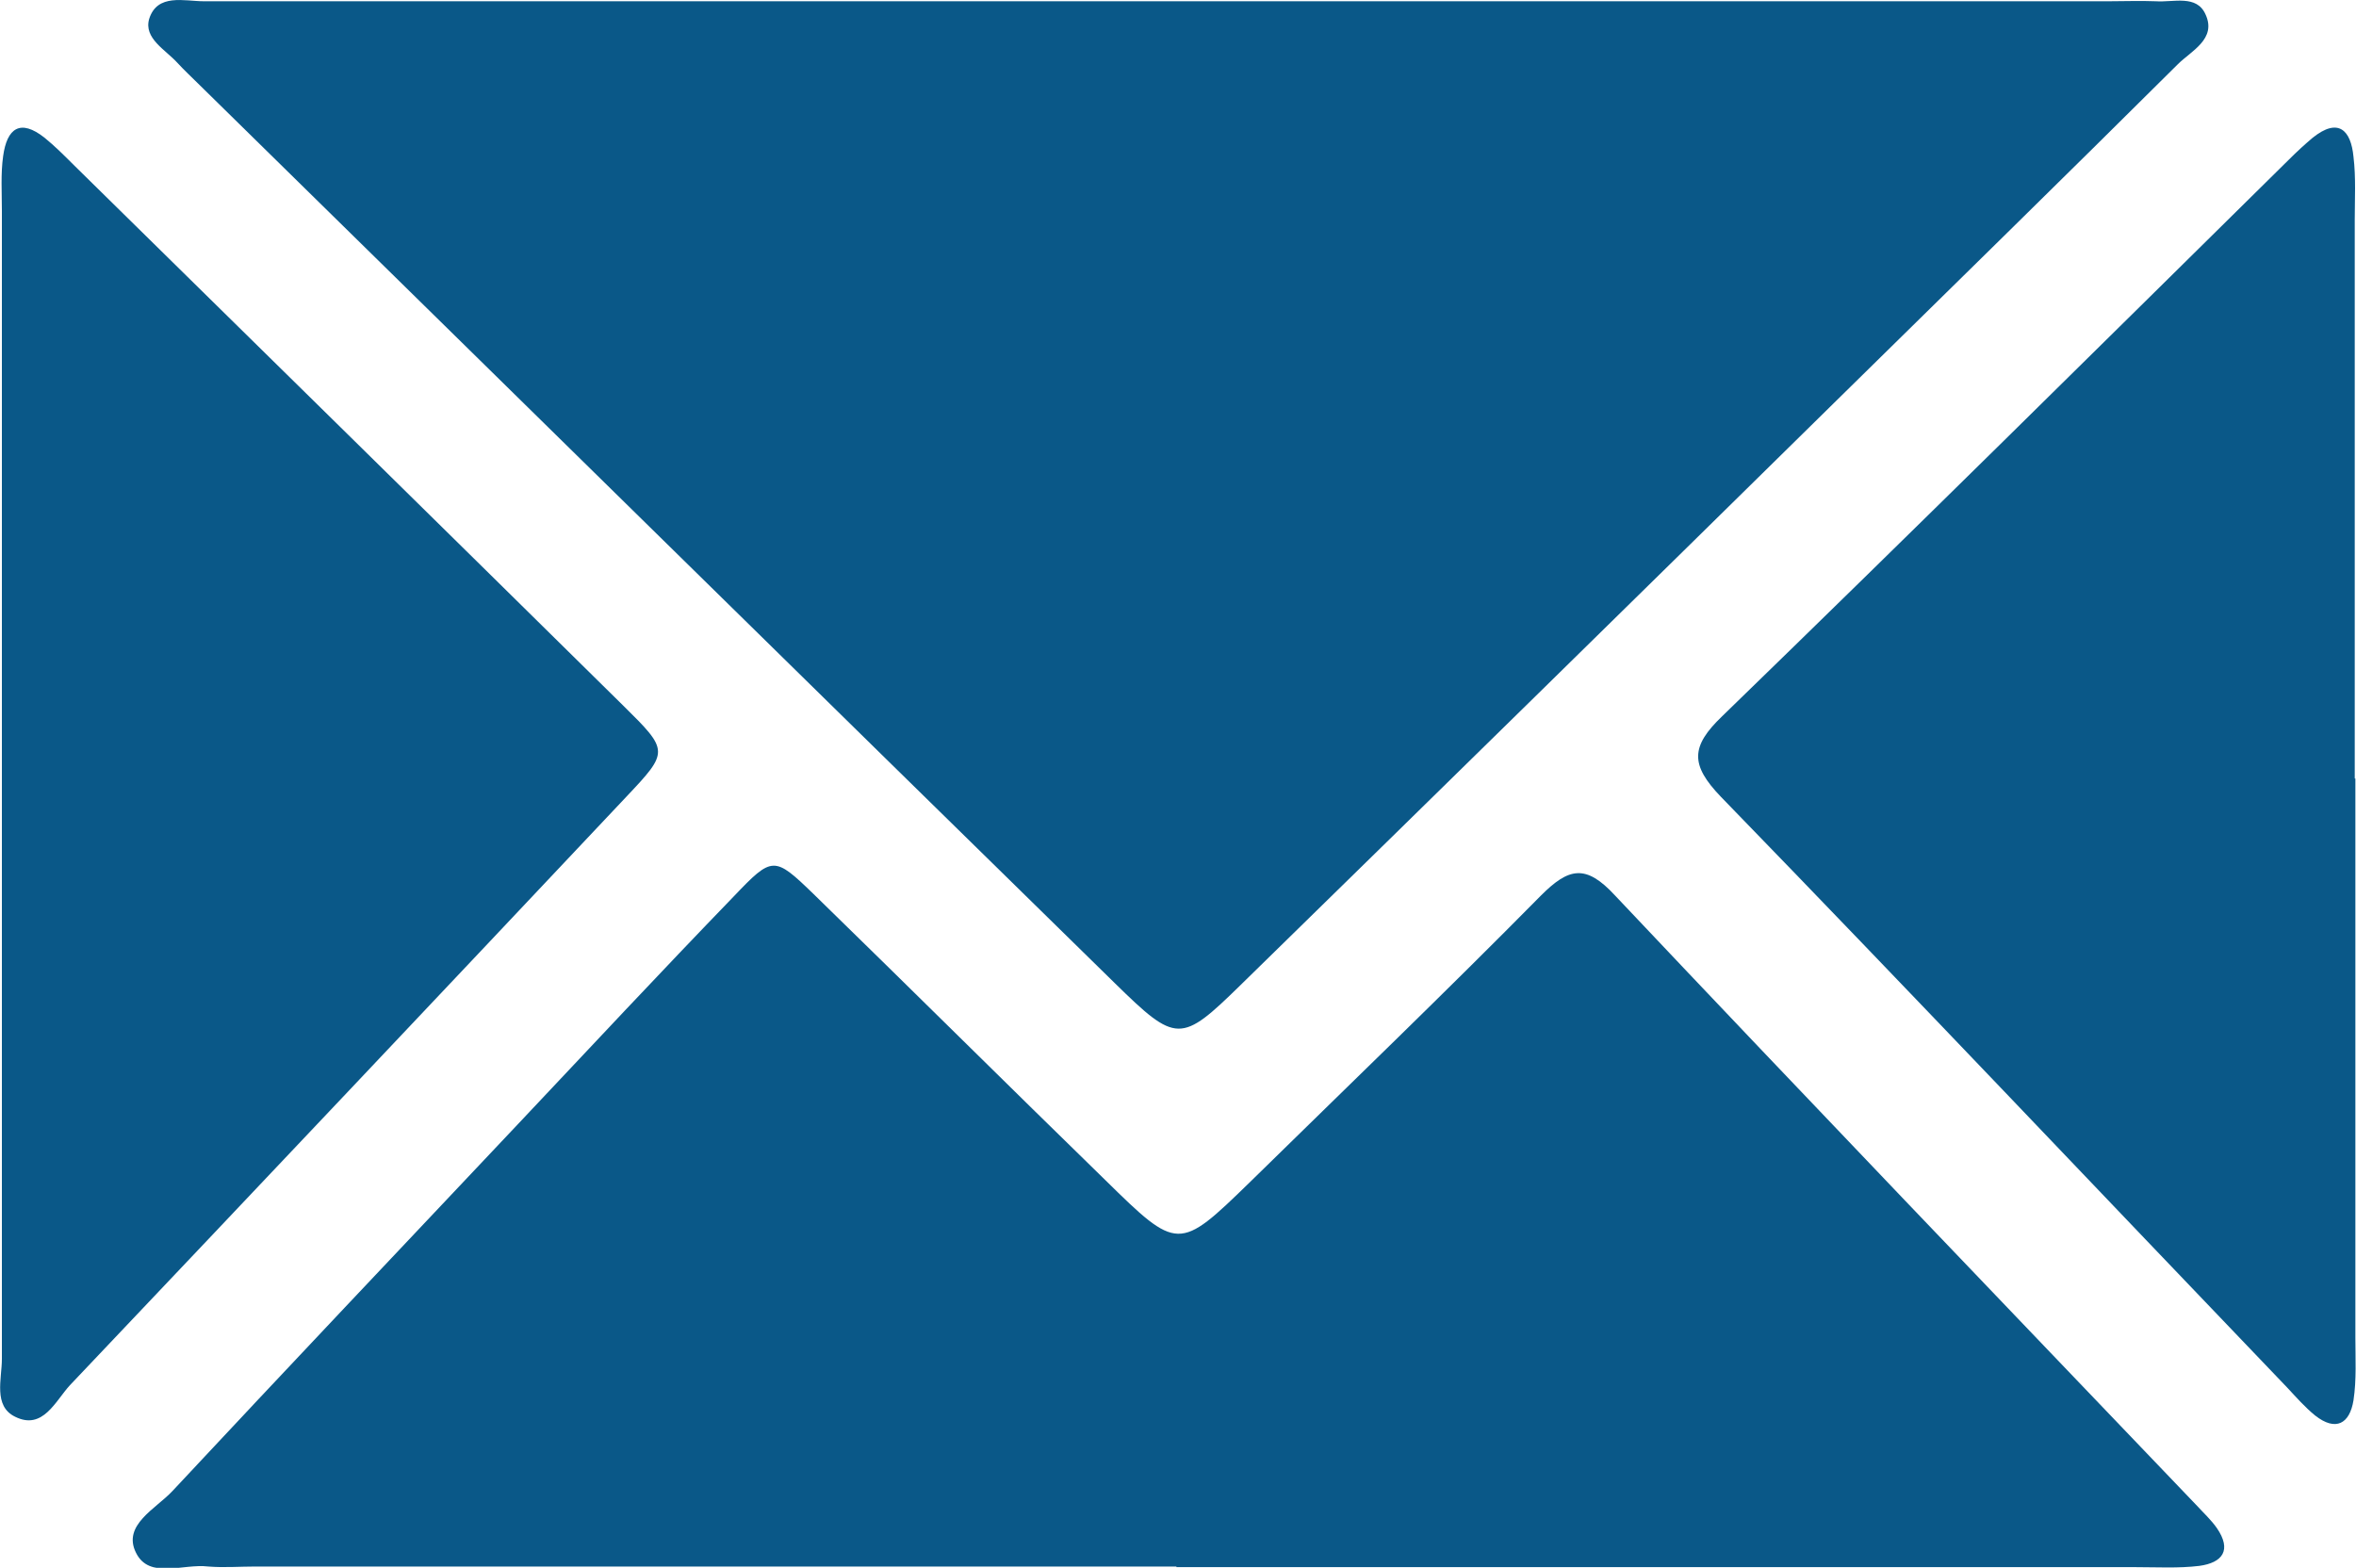
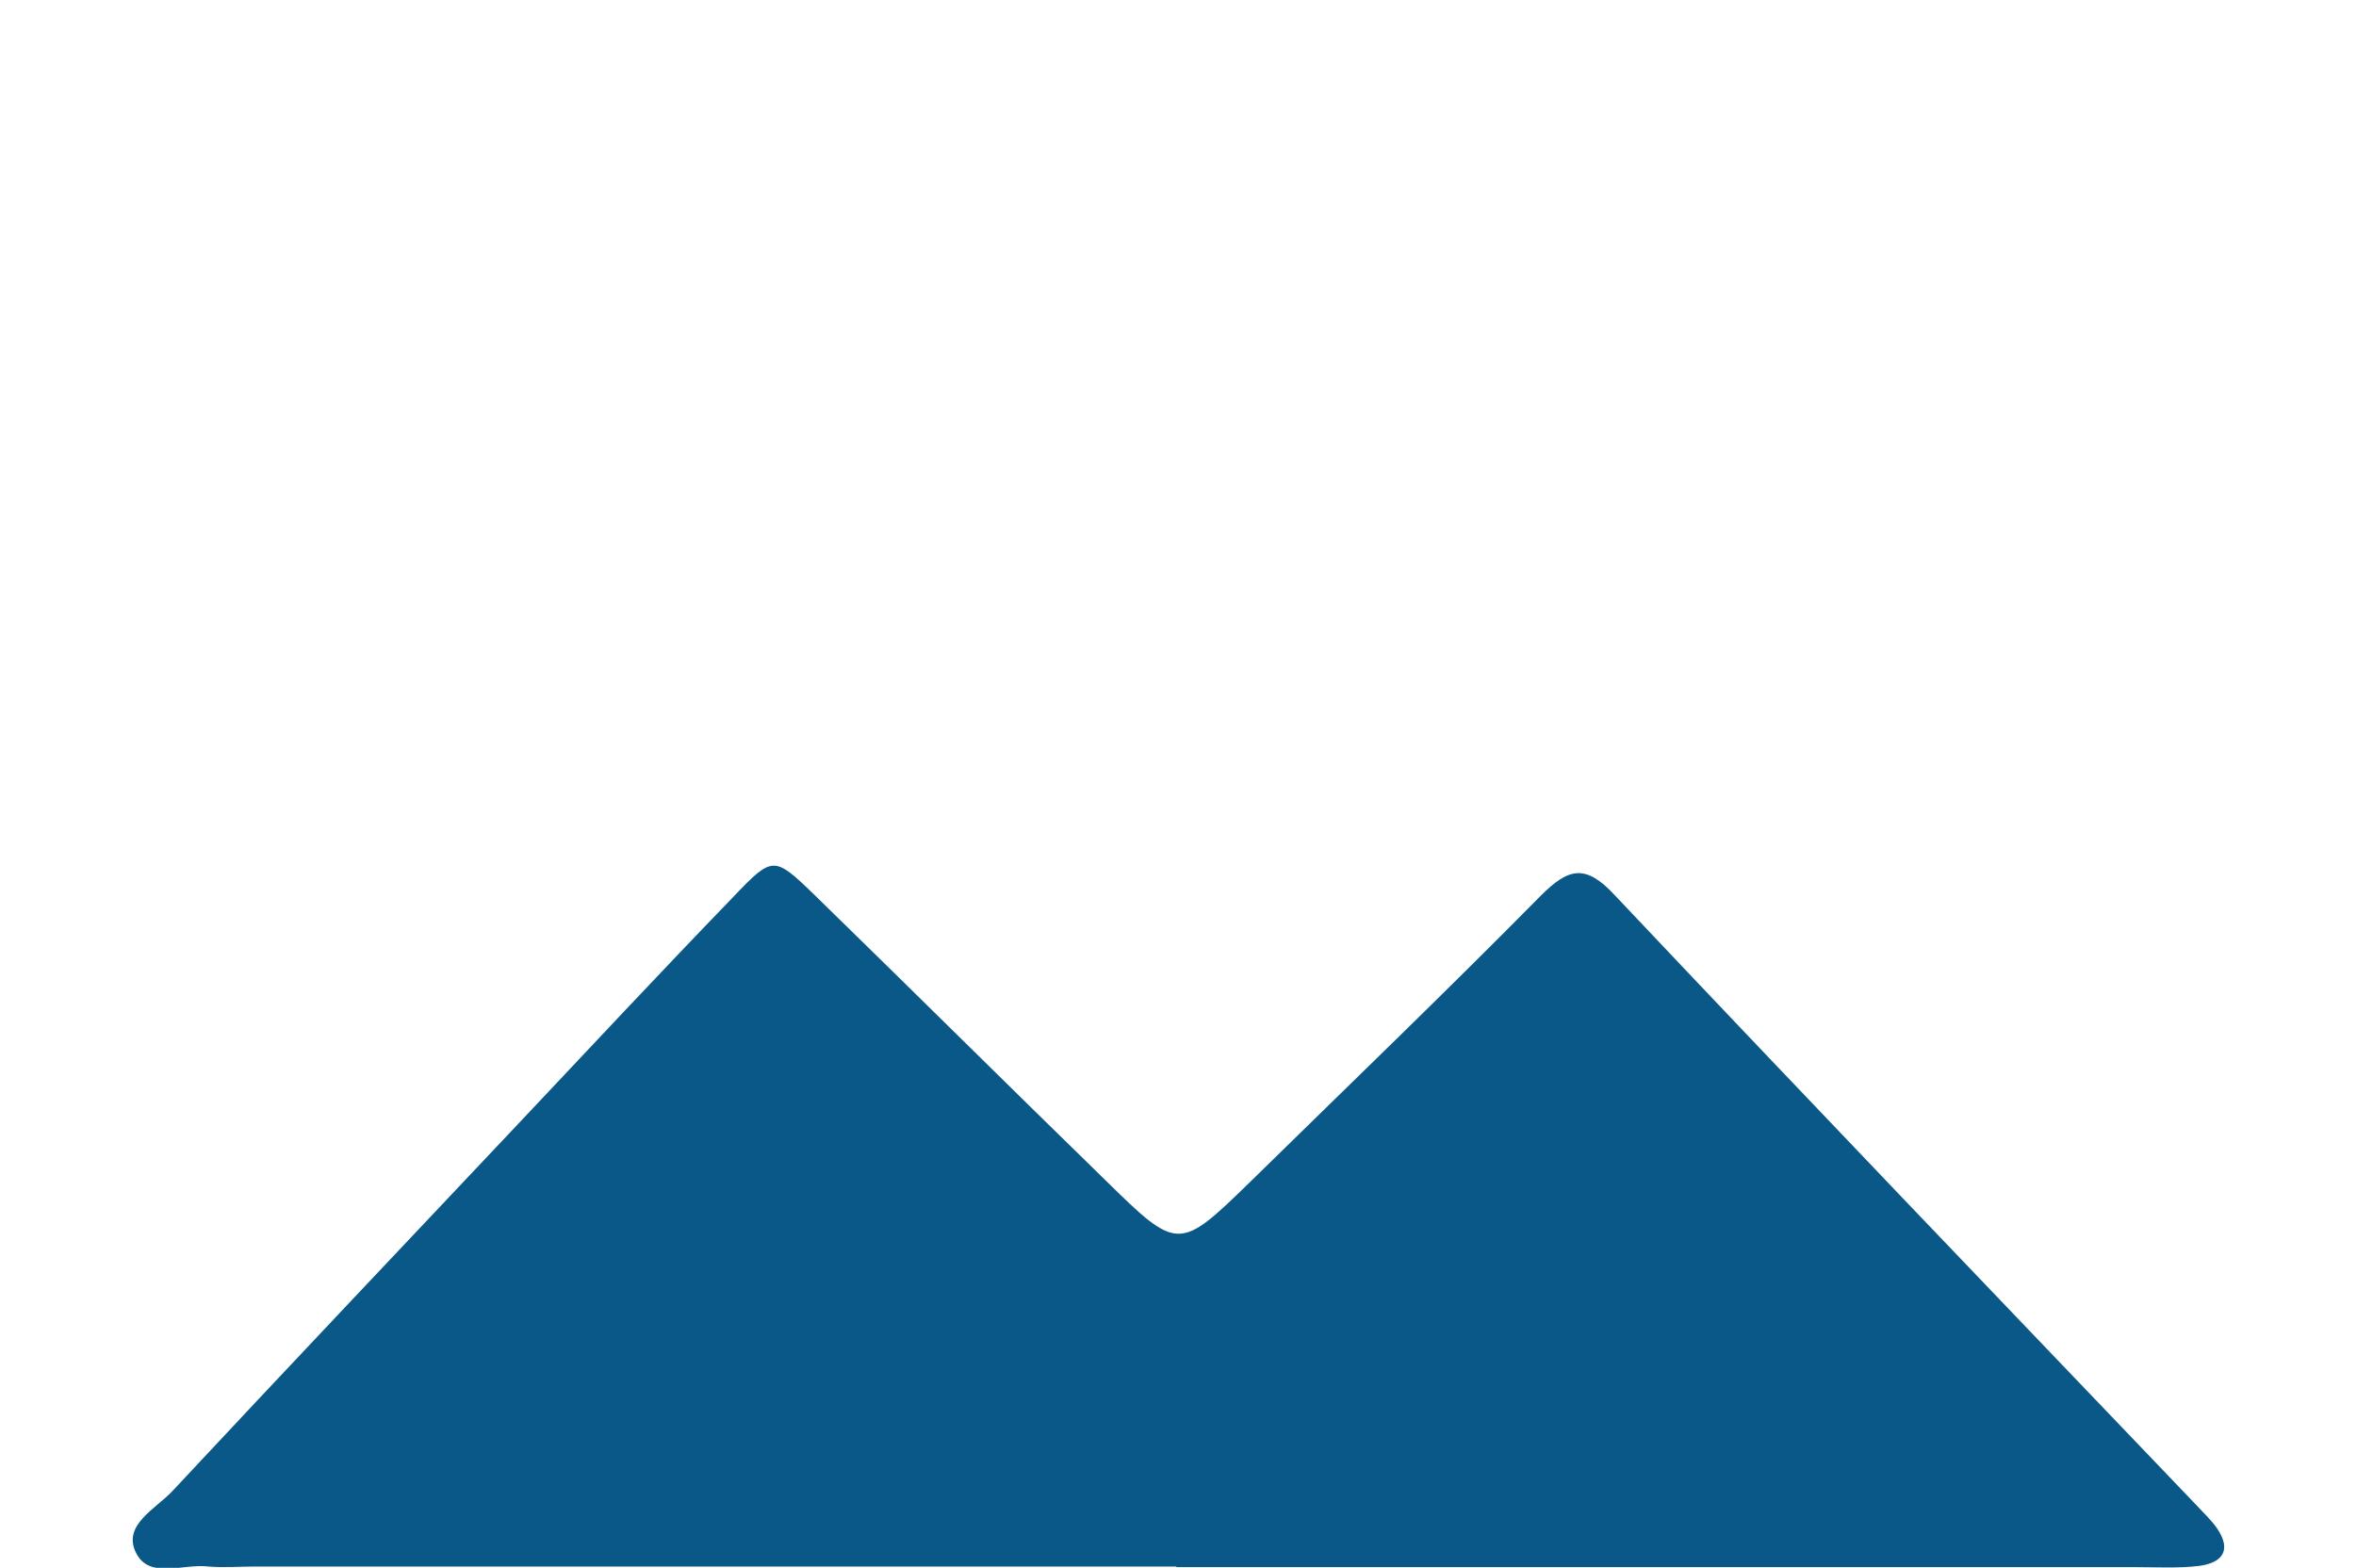
<svg xmlns="http://www.w3.org/2000/svg" id="Capa_2" data-name="Capa 2" viewBox="0 0 37.43 24.91">
  <defs>
    <style>
      .cls-1 {
        fill: #0a5888;
      }
    </style>
  </defs>
  <g id="Capa_1-2" data-name="Capa 1">
    <g>
-       <path class="cls-1" d="M18.75,.02c4.92,0,9.84,0,14.75,0,.25,0,.5-.01,.75,0,.28,.02,.65-.11,.79,.21,.18,.39-.23,.58-.44,.79-1.8,1.79-3.62,3.57-5.43,5.35-3.15,3.1-6.3,6.19-9.46,9.28-.95,.93-1.02,.93-2-.03C12.86,10.87,8.02,6.11,3.17,1.35c-.12-.12-.24-.23-.35-.35-.19-.21-.54-.39-.45-.7C2.5-.11,2.93,.02,3.24,.02c5.17,0,10.34,0,15.5,0Z" />
      <path class="cls-1" d="M18.69,24.89c-4.88,0-9.75,0-14.63,0-.25,0-.5,.02-.75,0-.4-.05-.94,.21-1.15-.22-.22-.44,.32-.7,.58-.98,1.82-1.95,3.65-3.88,5.48-5.82,1.14-1.21,2.28-2.43,3.44-3.63,.61-.64,.64-.64,1.26-.04,1.55,1.51,3.09,3.04,4.64,4.55,1.15,1.13,1.17,1.13,2.29,.04,1.55-1.52,3.11-3.02,4.63-4.56,.44-.44,.71-.51,1.18,0,3.06,3.24,6.15,6.46,9.23,9.68,.11,.12,.24,.24,.33,.37,.24,.35,.09,.55-.28,.6-.33,.04-.67,.02-1,.02-5.08,0-10.17,0-15.25,0Z" />
-       <path class="cls-1" d="M37.42,12.37c0,2.96,0,5.92,0,8.88,0,.33,.02,.67-.03,1-.06,.37-.28,.5-.61,.24-.16-.13-.3-.29-.44-.44-3-3.13-5.98-6.28-9-9.39-.49-.51-.48-.8,.02-1.28,3.02-2.93,6.01-5.89,9.01-8.85,.12-.12,.24-.23,.37-.34,.41-.33,.61-.12,.65,.3,.04,.33,.02,.67,.02,1,0,2.96,0,5.92,0,8.88h0Z" />
-       <path class="cls-1" d="M.03,12.35c0-3,0-6,0-9,0-.29-.02-.59,.02-.87,.06-.44,.27-.6,.66-.29,.16,.13,.31,.28,.46,.43,2.91,2.86,5.82,5.72,8.73,8.59,.73,.72,.73,.73,.05,1.45-2.94,3.12-5.89,6.24-8.84,9.35-.23,.25-.43,.72-.87,.5-.35-.17-.21-.6-.21-.92,0-3.08,0-6.16,0-9.25h0Z" />
    </g>
  </g>
</svg>